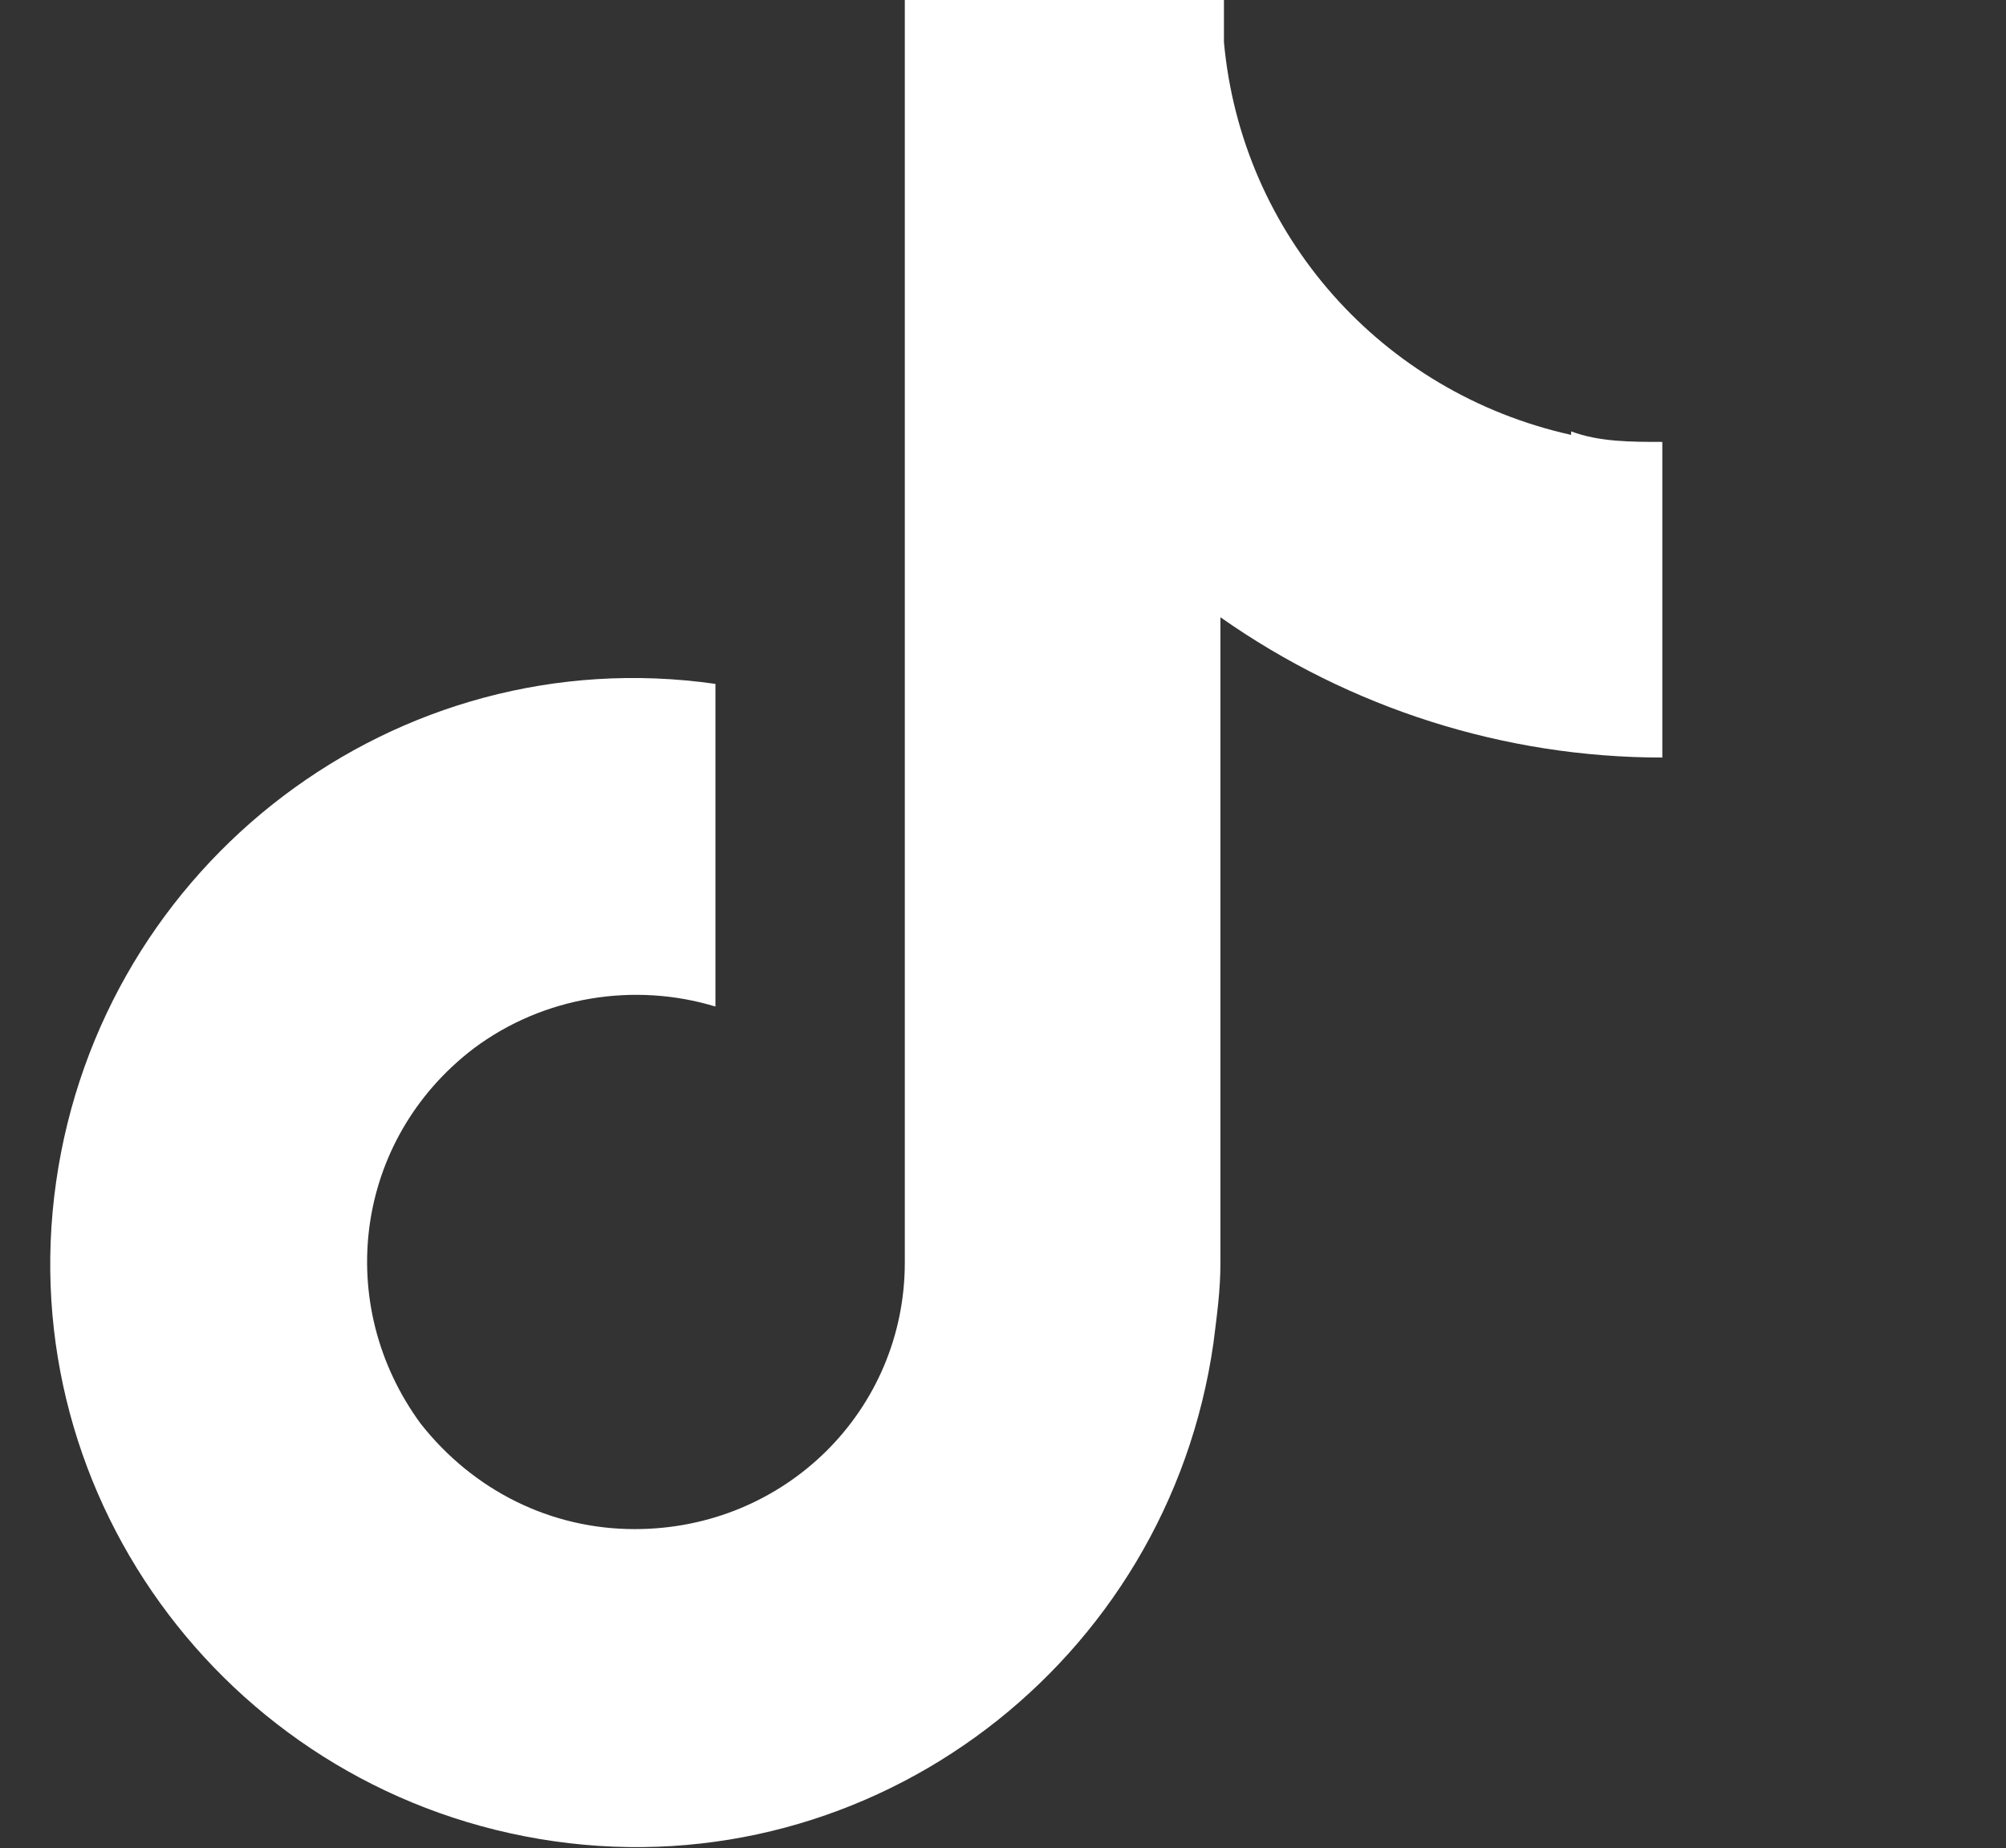
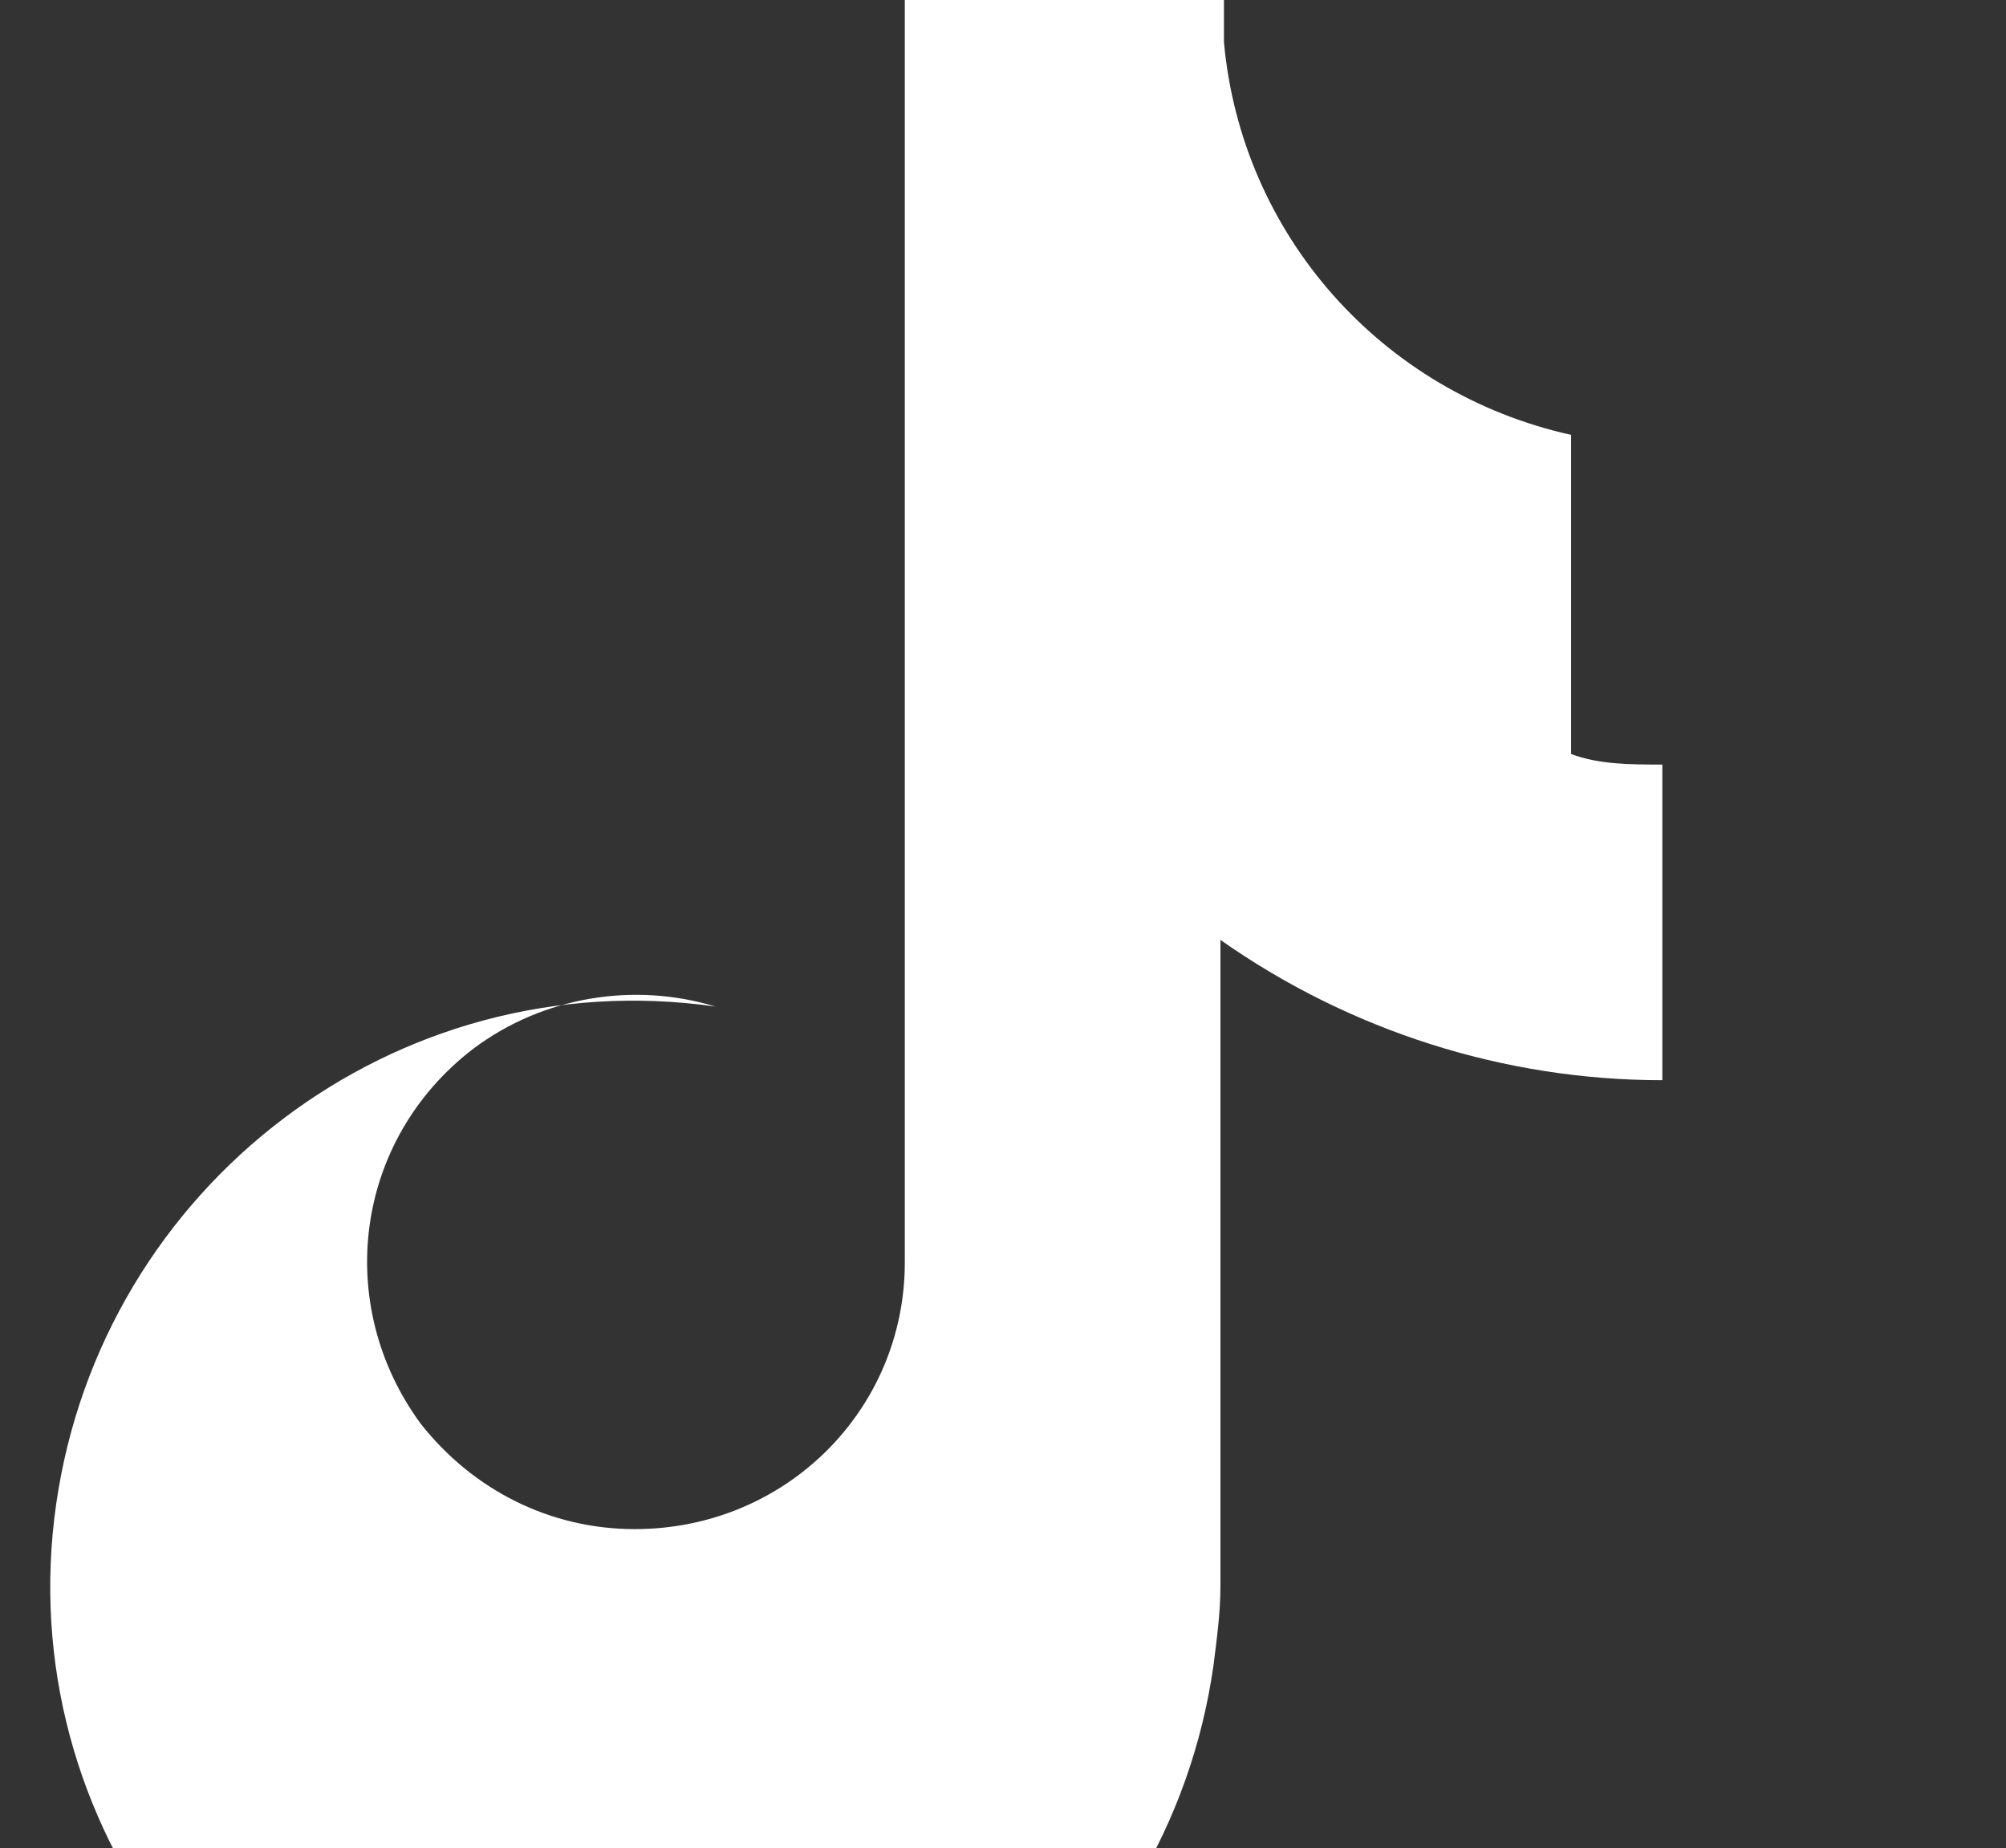
<svg xmlns="http://www.w3.org/2000/svg" id="Ebene_1" version="1.1" viewBox="0 0 57.2 52.7">
  <rect x="0" y="0" width="57.2" height="52.7" fill="#333333" stroke="none" />
  <defs>
    <style>
      .st0 {
        fill: #fff;
      }
    </style>
  </defs>
-   <path id="tiktok" class="st0" d="M44.8,12.4c-5.4-1.2-9.4-5.7-9.9-11.2V0h-9.1v36c0,4.2-3.4,7.6-7.7,7.6-2.4,0-4.6-1.1-6.1-3h0,0c-2.5-3.4-1.9-8.1,1.5-10.7,2-1.5,4.6-1.9,6.9-1.2v-9.2c-9.1-1.3-17.5,5.1-18.8,14.2-1.3,9.1,5.1,17.5,14.2,18.8,9.1,1.3,17.5-5.1,18.8-14.2.1-.8.2-1.5.2-2.3v-18.4c3.7,2.6,8.1,4,12.6,4v-9c-.9,0-1.8,0-2.6-.3Z" />
+   <path id="tiktok" class="st0" d="M44.8,12.4c-5.4-1.2-9.4-5.7-9.9-11.2V0h-9.1v36c0,4.2-3.4,7.6-7.7,7.6-2.4,0-4.6-1.1-6.1-3h0,0c-2.5-3.4-1.9-8.1,1.5-10.7,2-1.5,4.6-1.9,6.9-1.2c-9.1-1.3-17.5,5.1-18.8,14.2-1.3,9.1,5.1,17.5,14.2,18.8,9.1,1.3,17.5-5.1,18.8-14.2.1-.8.2-1.5.2-2.3v-18.4c3.7,2.6,8.1,4,12.6,4v-9c-.9,0-1.8,0-2.6-.3Z" />
</svg>